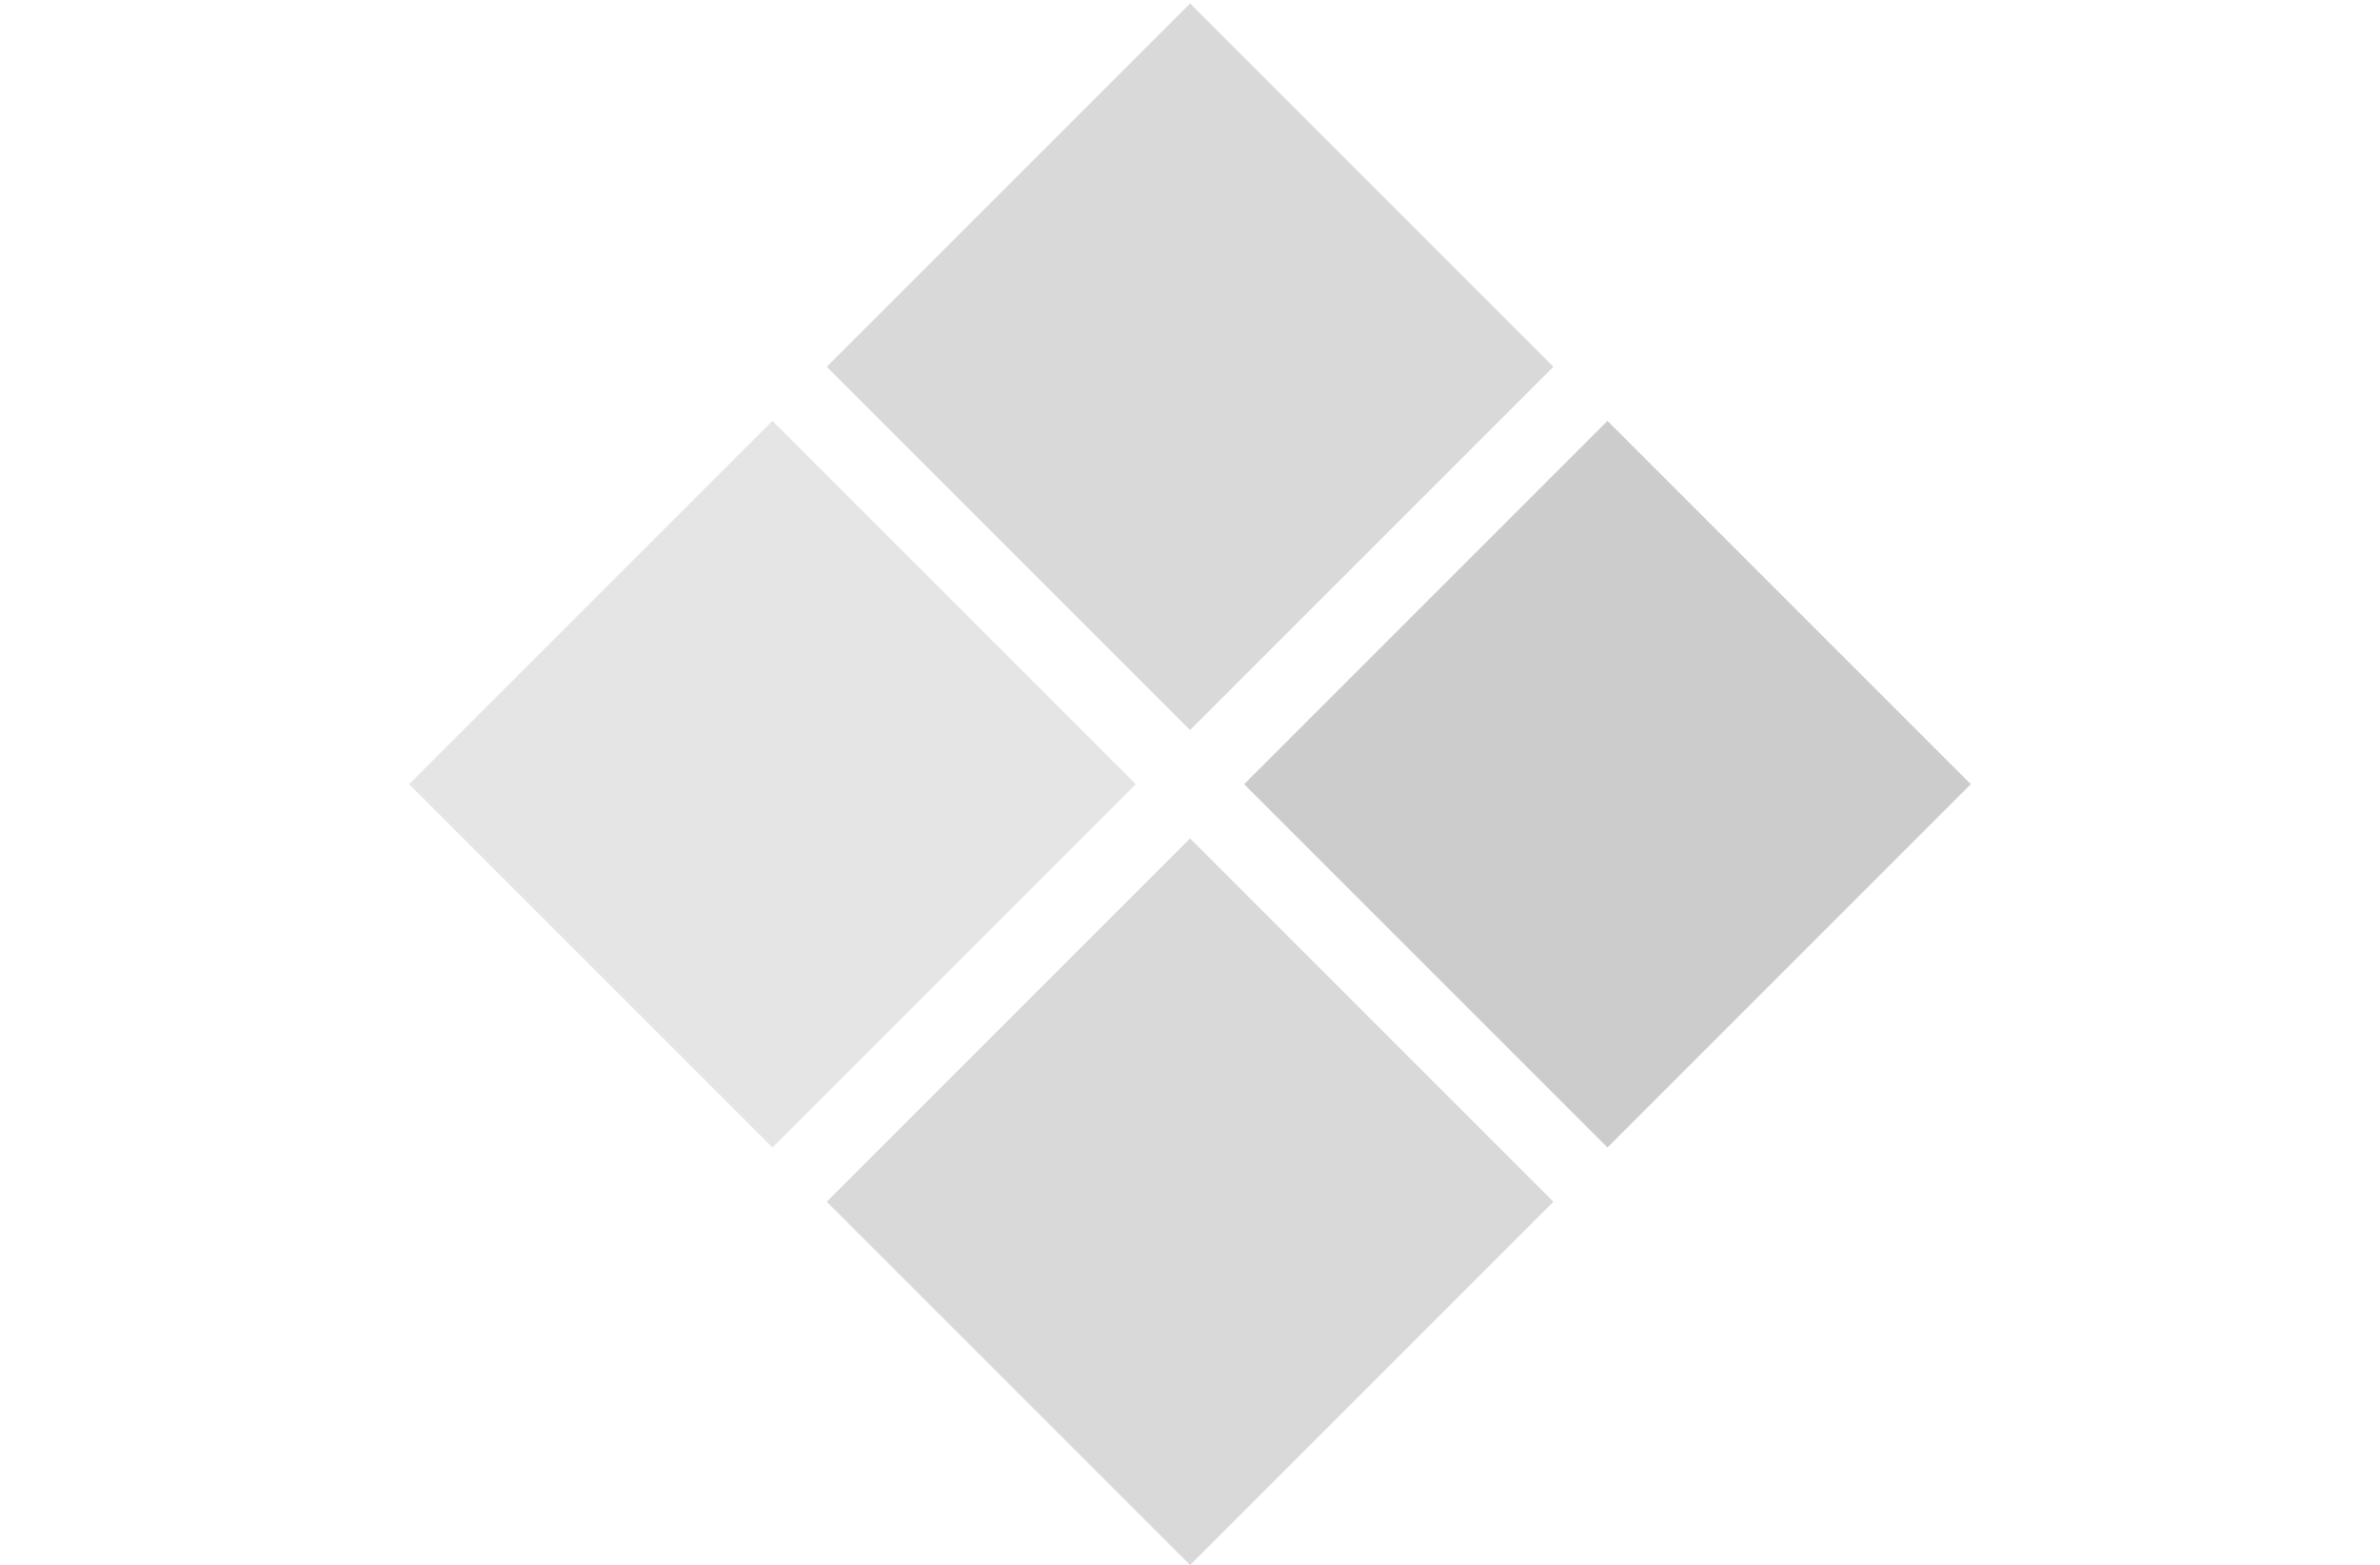
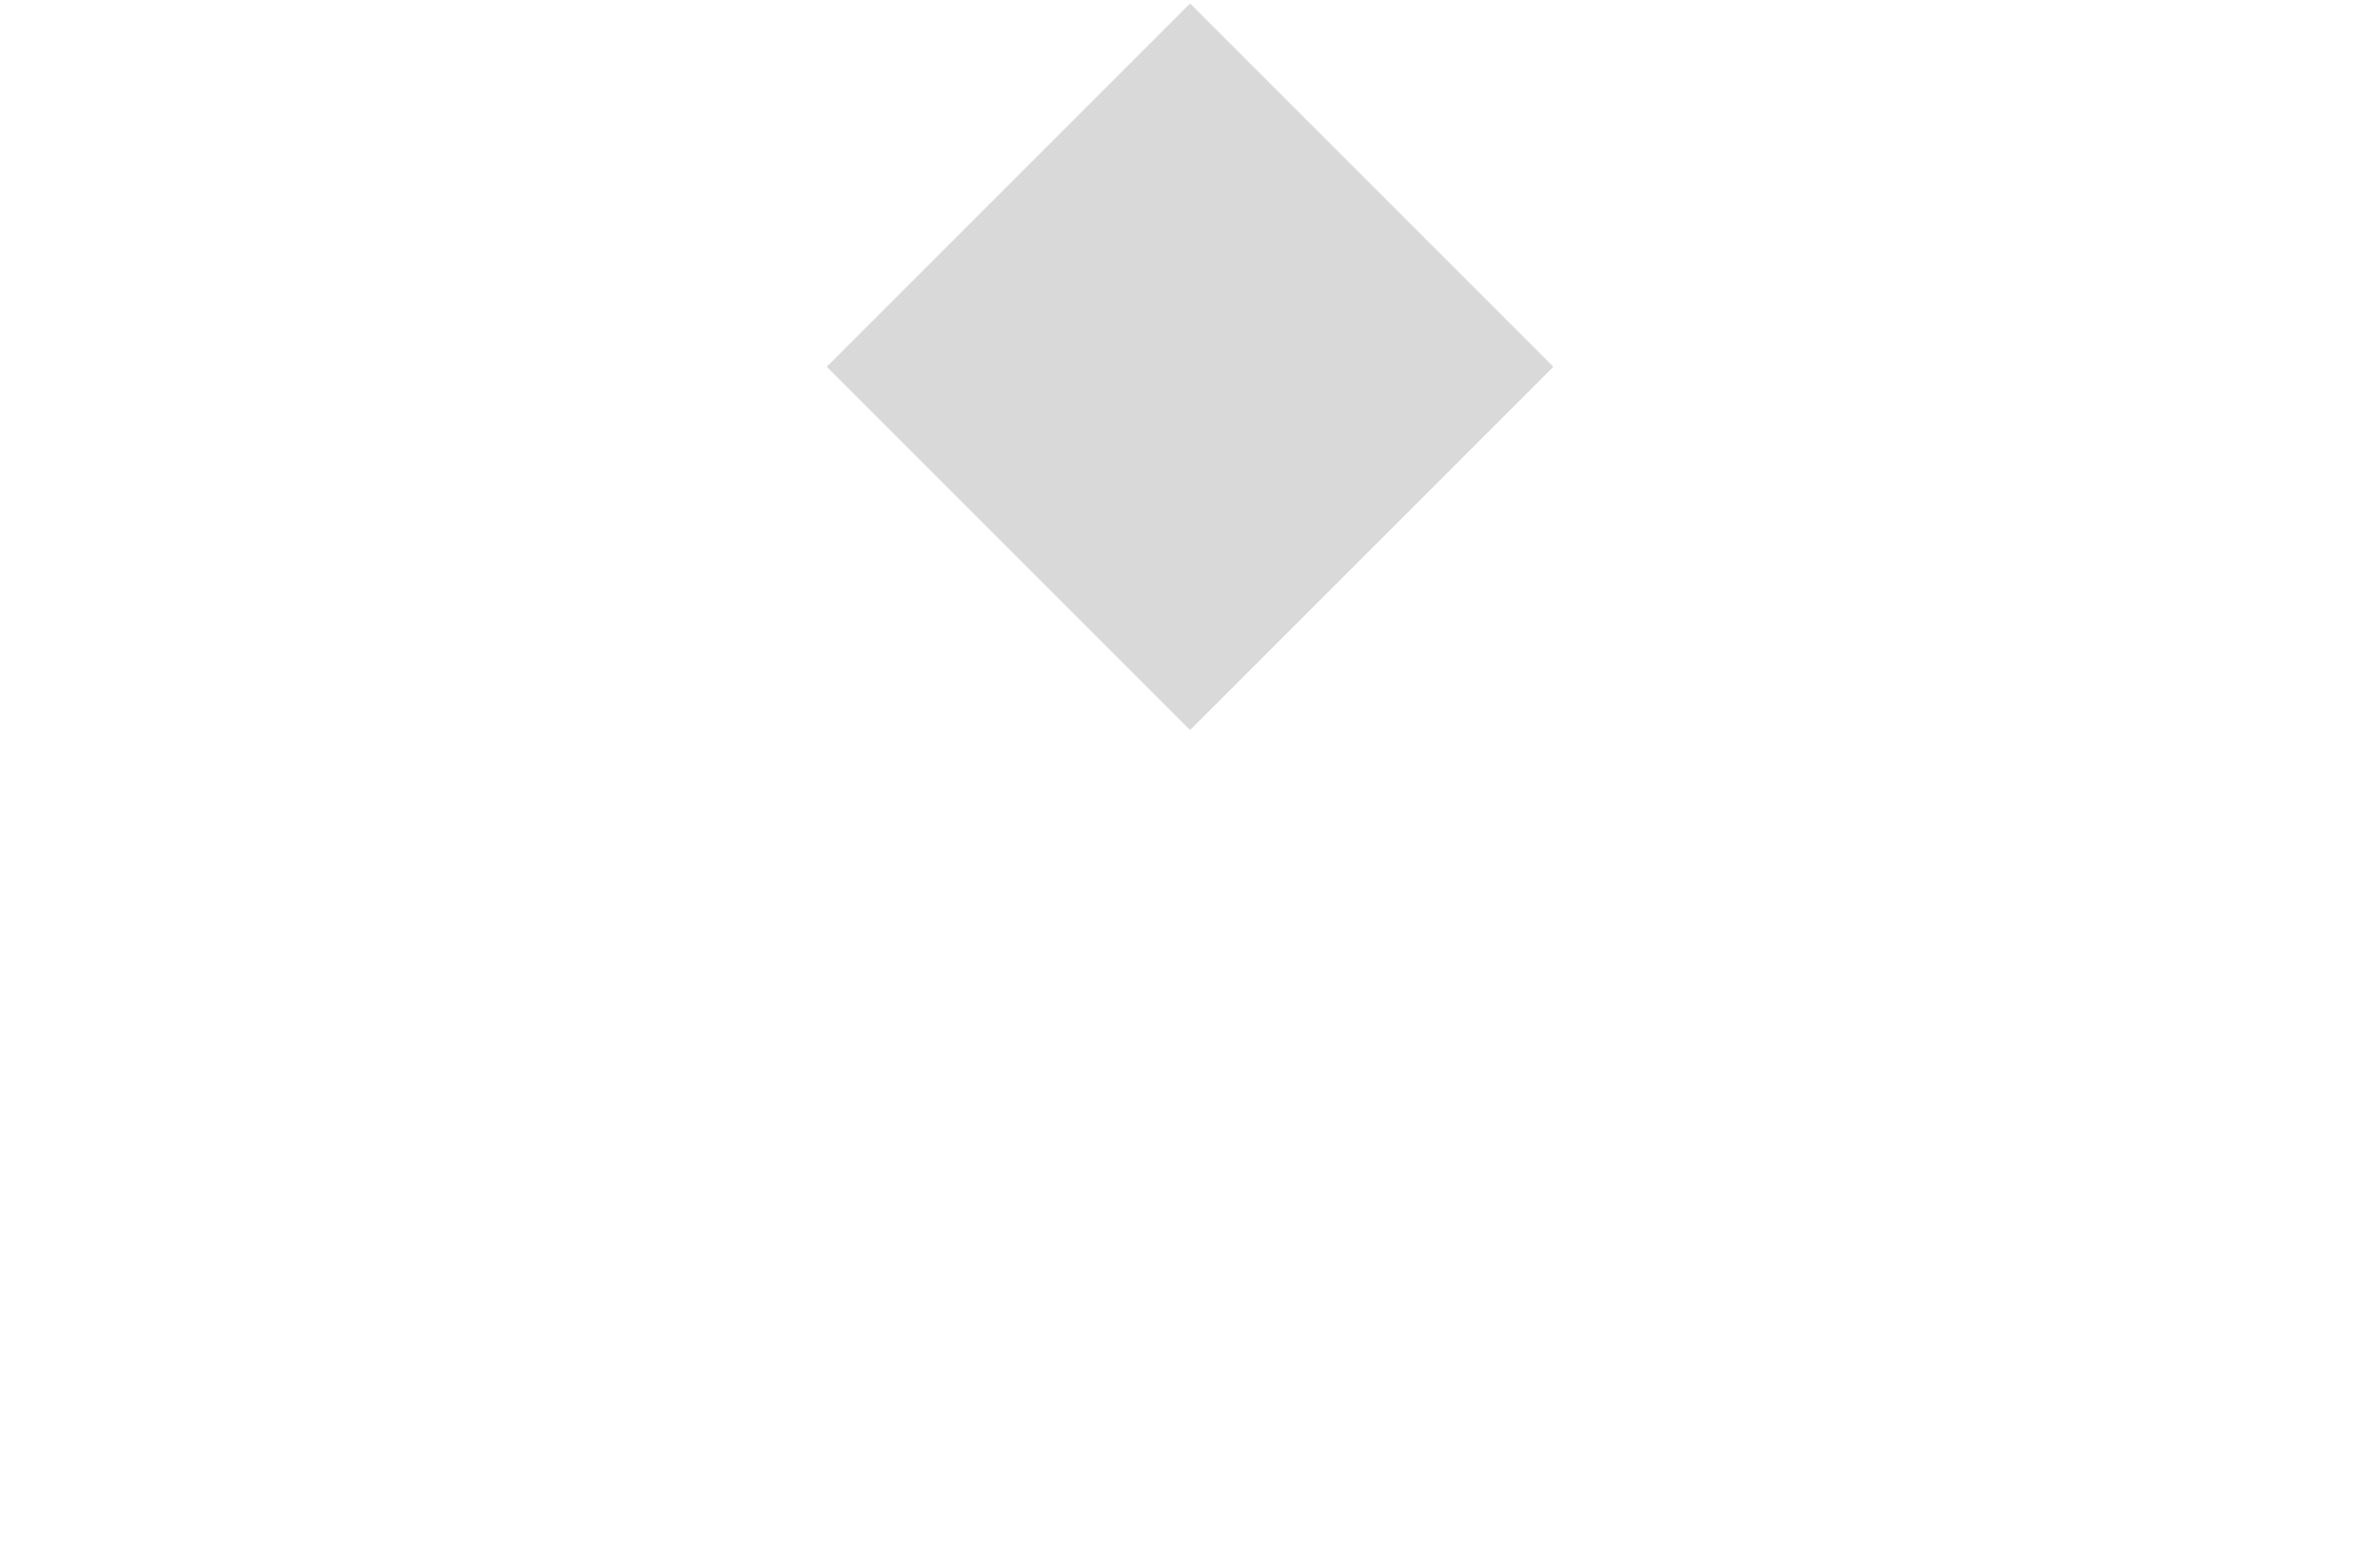
<svg xmlns="http://www.w3.org/2000/svg" id="Layer_1" data-name="Layer 1" viewBox="0 0 216.13 142.13">
  <defs>
    <style>
      .cls-1 {
        fill: #ccc;
        stroke-width: 0px;
      }
    </style>
  </defs>
-   <rect class="cls-1" x="122.65" y="47.89" width="46.66" height="46.66" transform="translate(-7.61 124.08) rotate(-45)" />
  <rect class="cls-1" x="84.74" y="9.98" width="46.66" height="46.66" transform="translate(8.1 86.17) rotate(-45)" style="opacity: .75;" />
-   <rect class="cls-1" x="46.82" y="47.89" width="46.66" height="46.66" transform="translate(-29.82 70.46) rotate(-45)" style="opacity: .5;" />
-   <rect class="cls-1" x="84.74" y="85.81" width="46.66" height="46.66" transform="translate(-45.52 108.38) rotate(-45)" style="opacity: .75;" />
</svg>